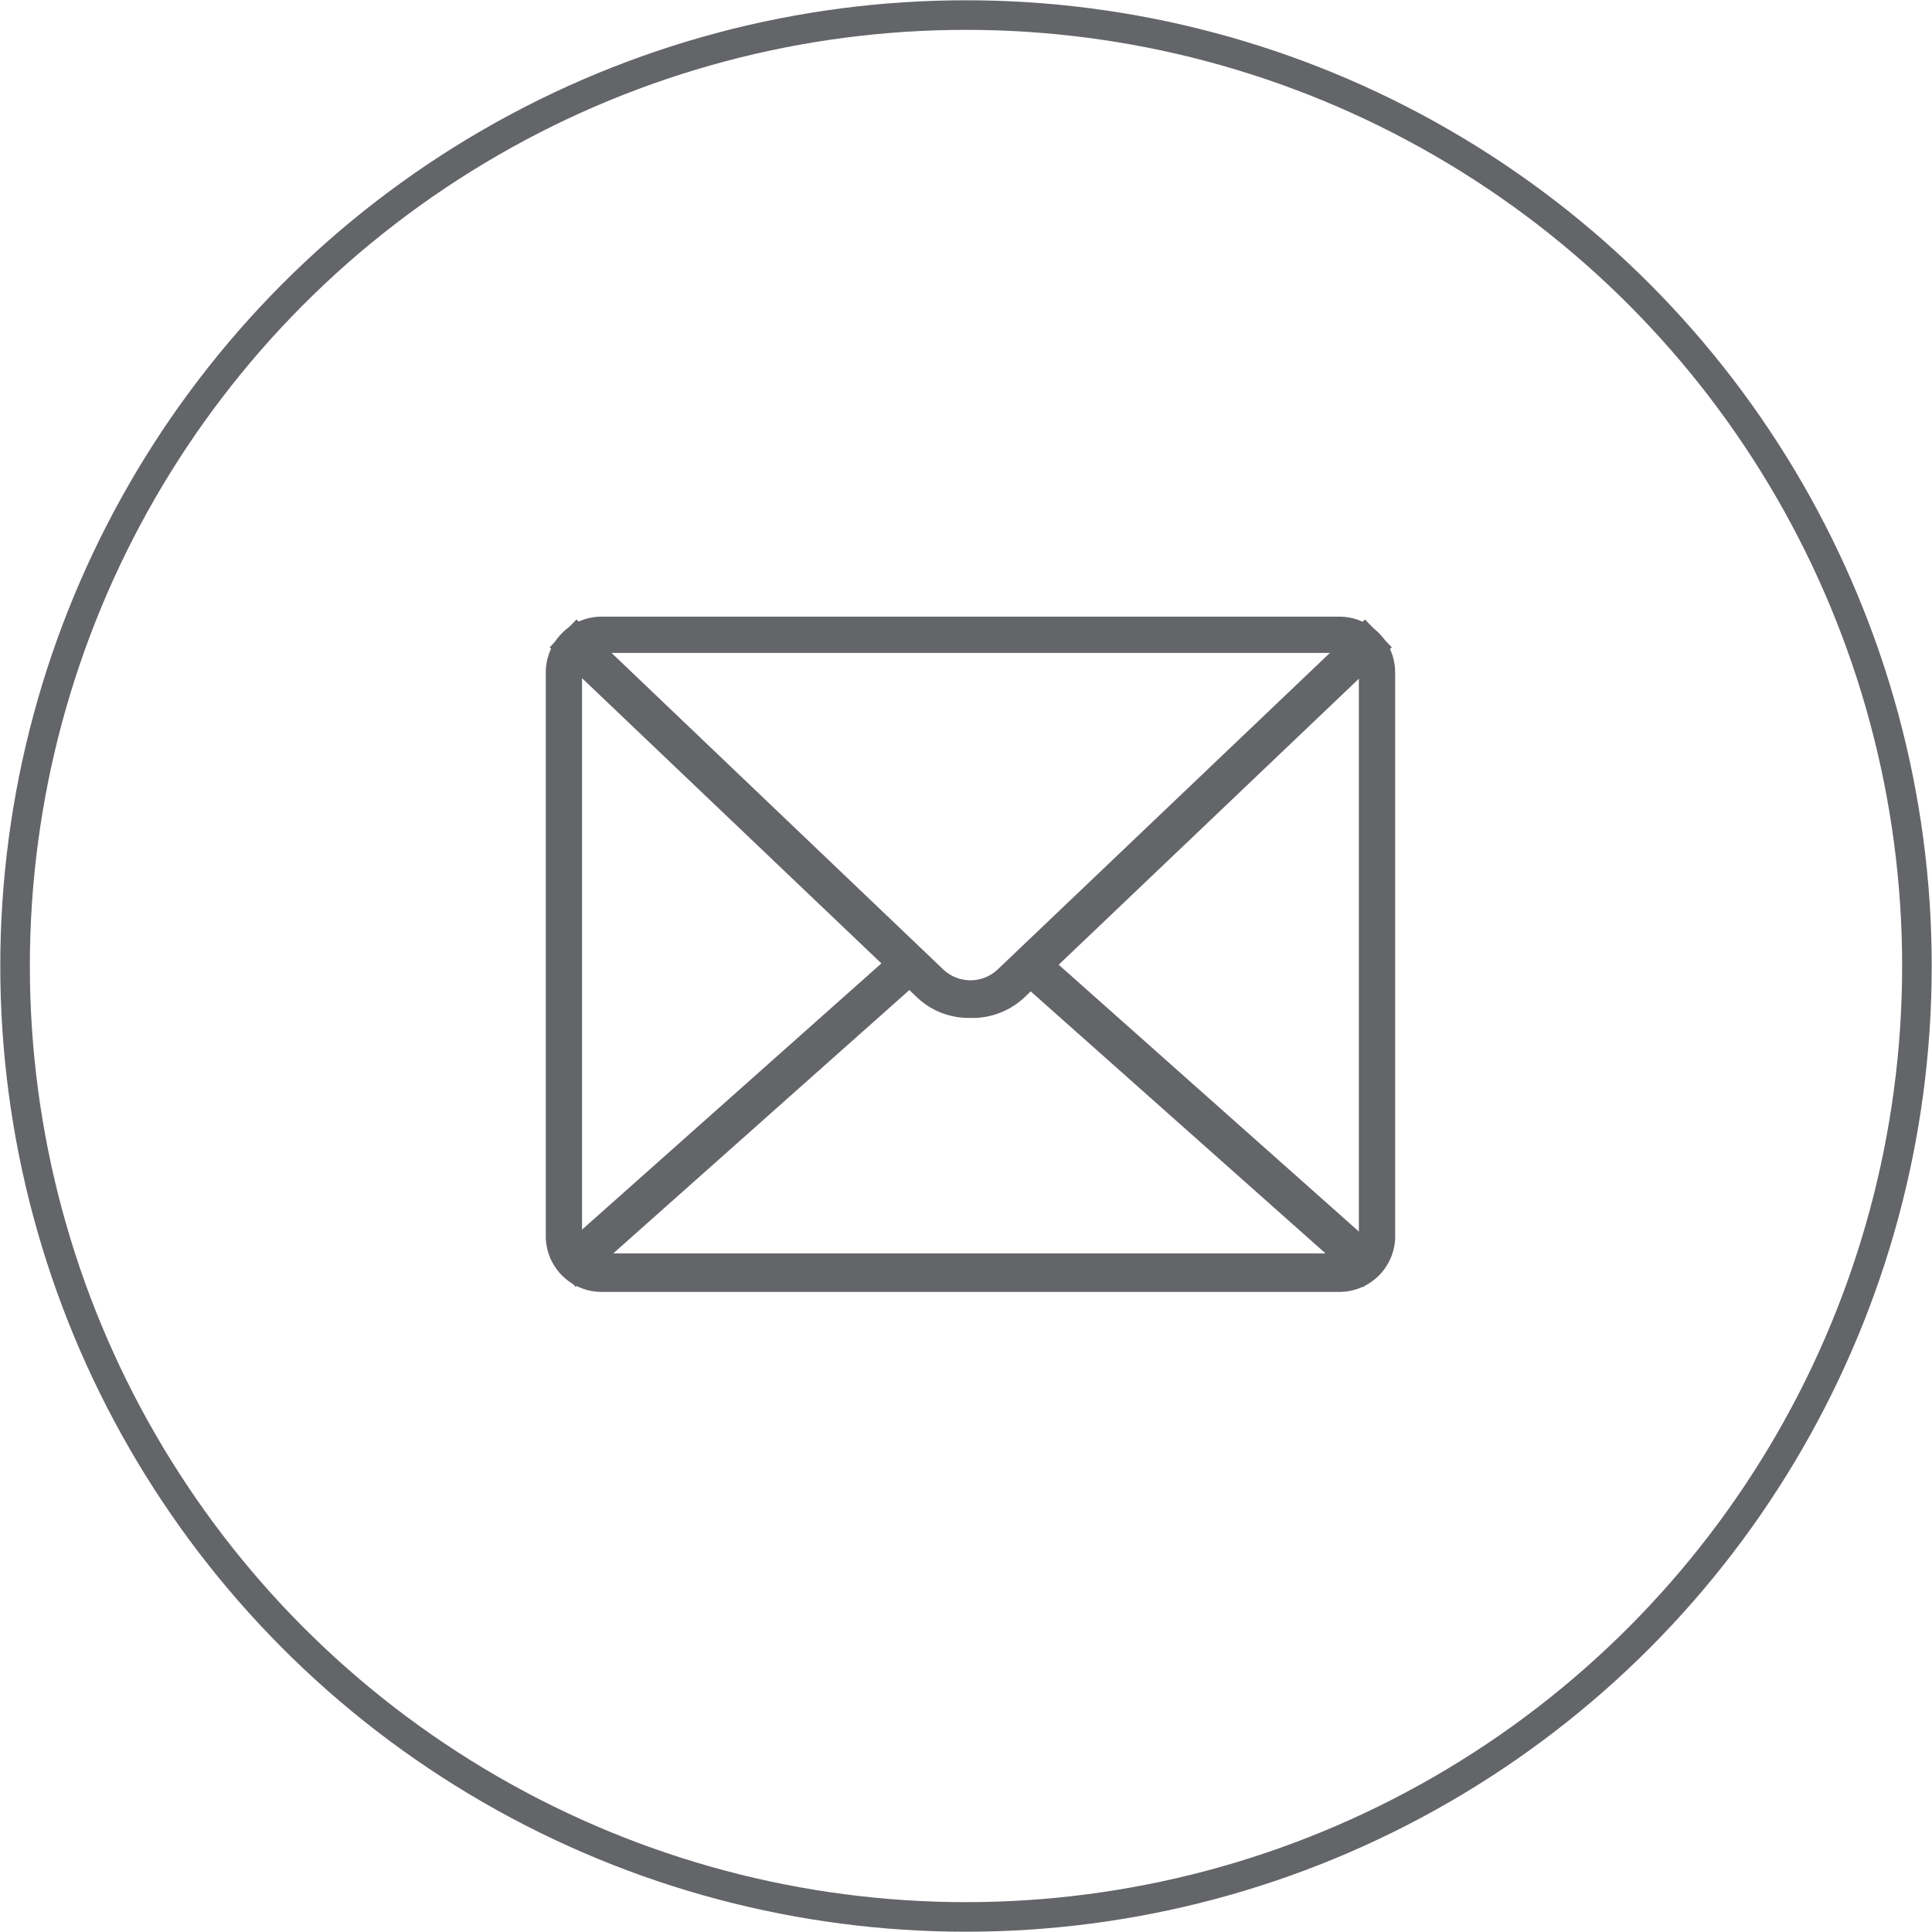
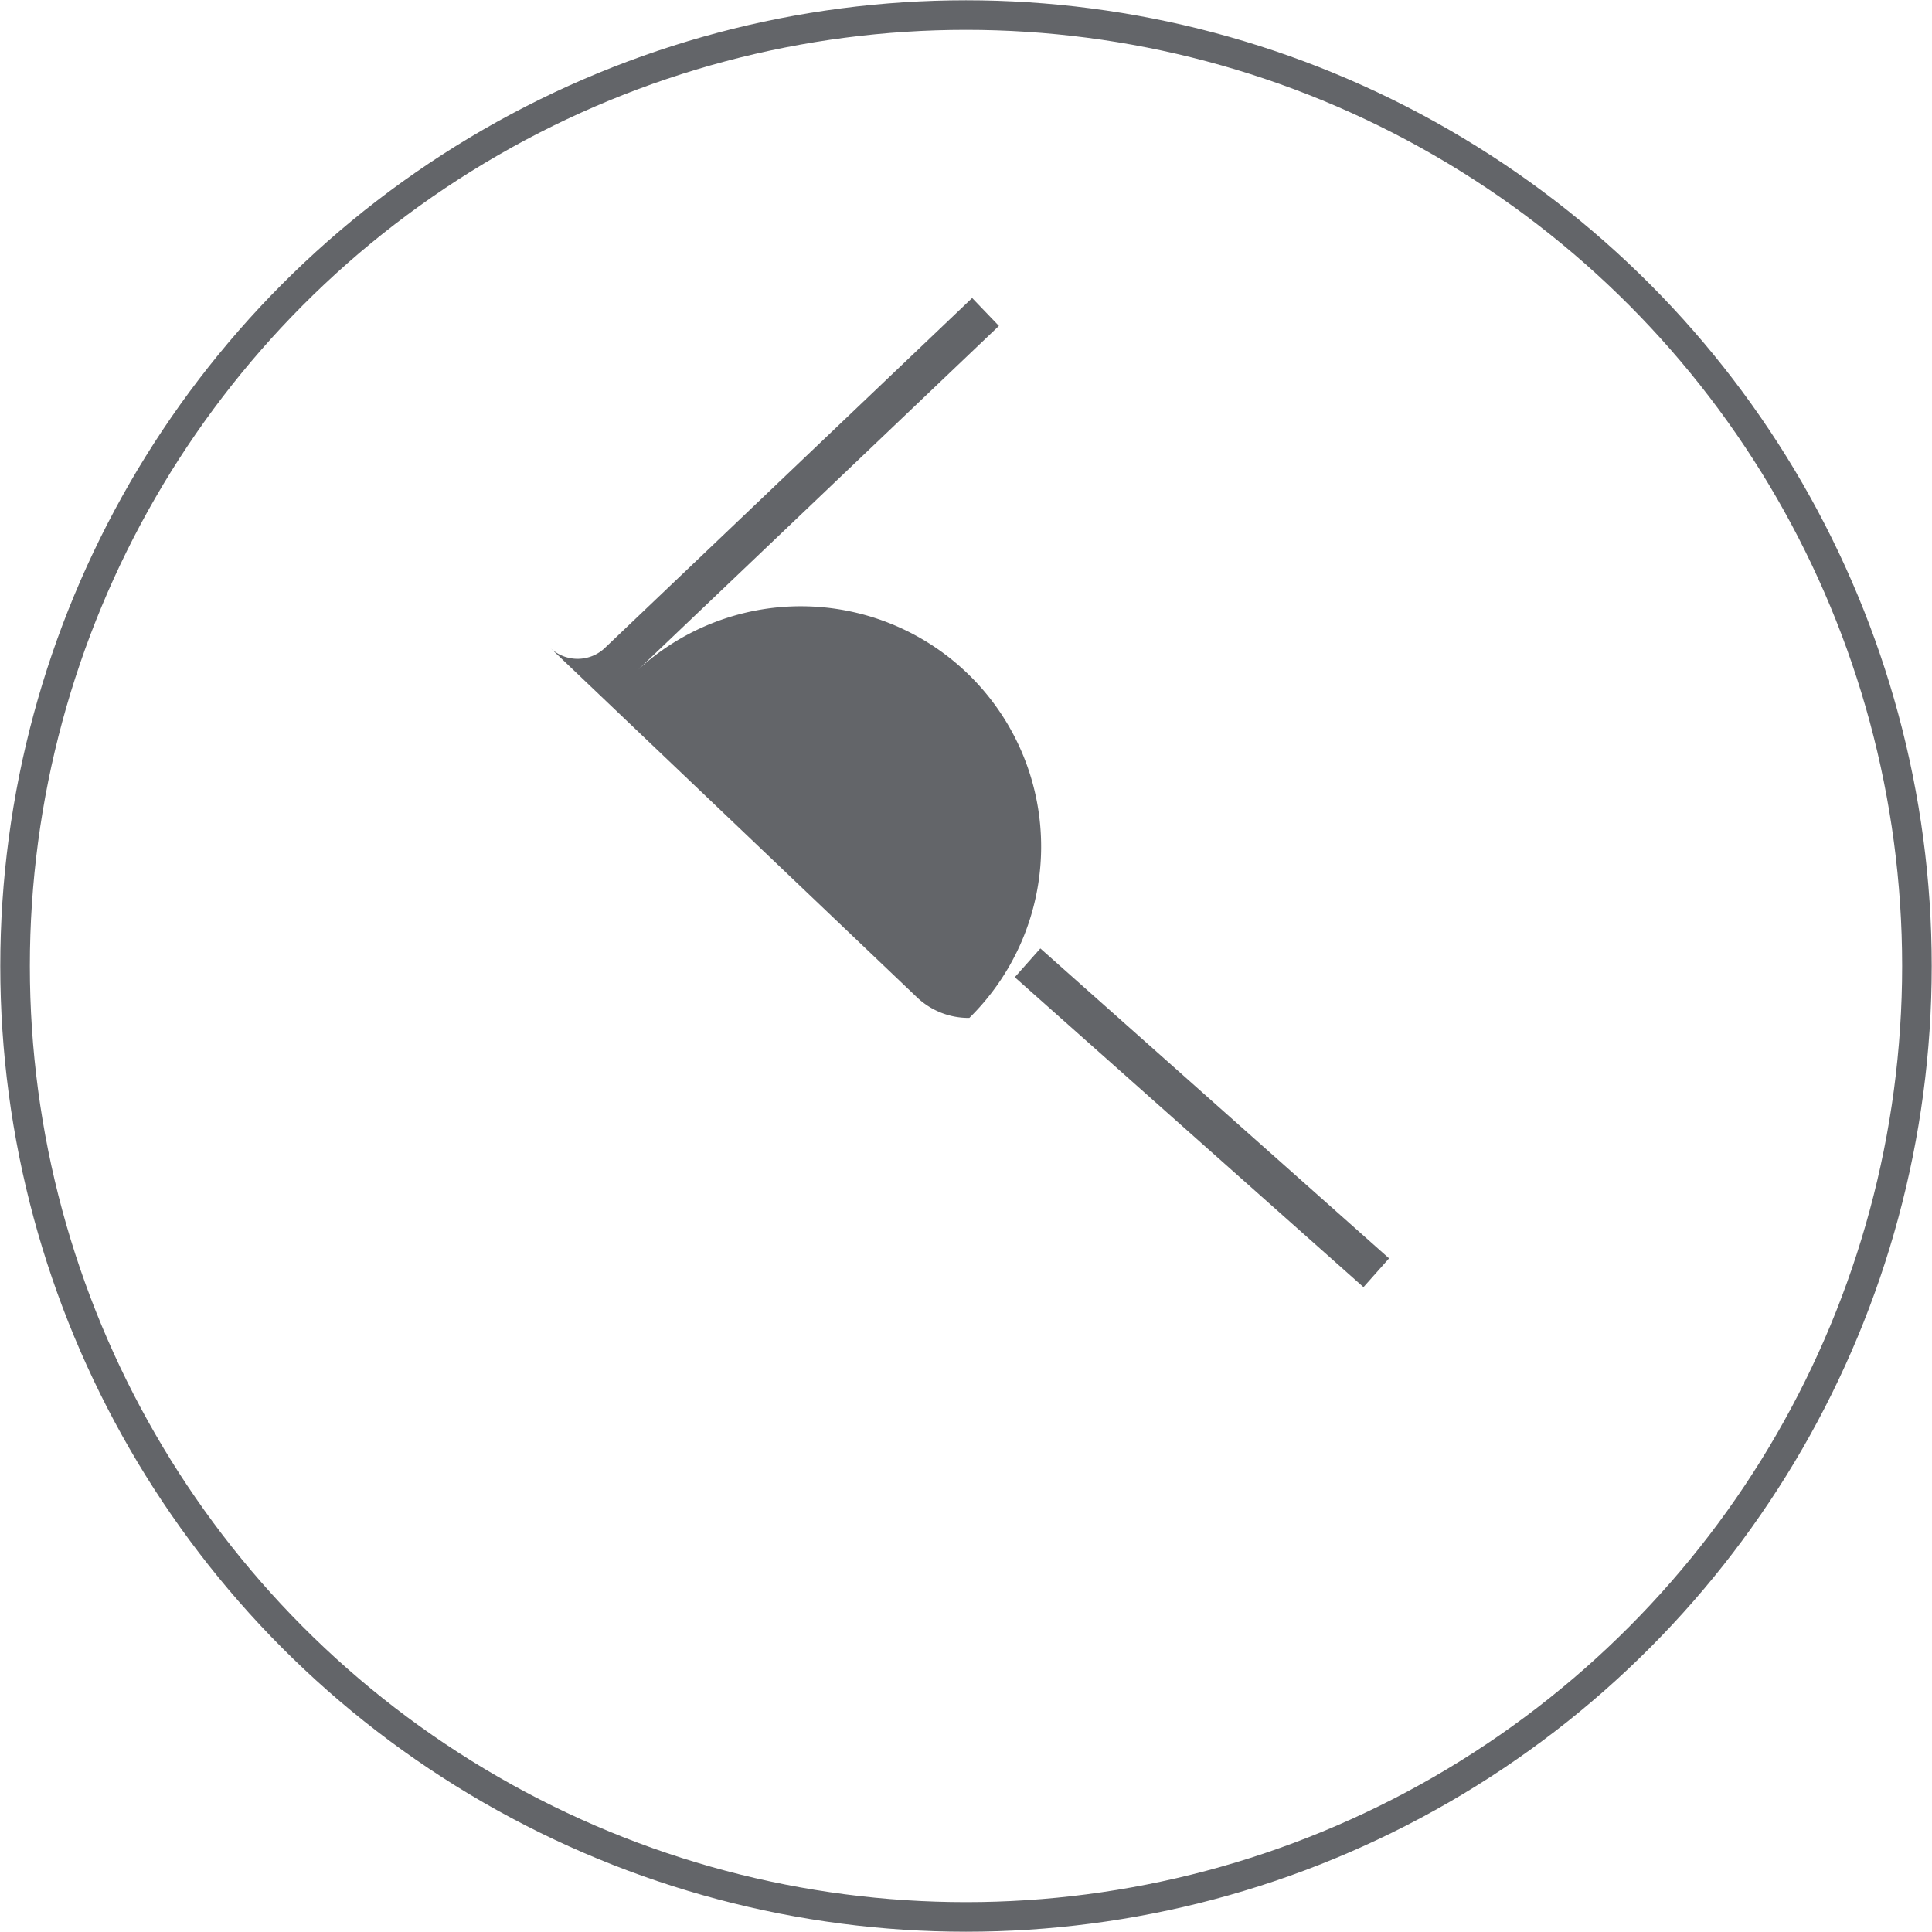
<svg xmlns="http://www.w3.org/2000/svg" width="35" height="35" viewBox="0 0 34.62 34.62">
  <defs>
    <style>
      .cls-1 {
        fill: none;
        stroke: #636569;
        stroke-miterlimit: 10;
        stroke-width: 0.53px;
      }

      .cls-2 {
        fill: #636569;
      }
    </style>
  </defs>
  <g id="Layer_2" data-name="Layer 2">
    <g id="Layer_1-2" data-name="Layer 1">
      <circle class="cls-1" cx="17.31" cy="17.31" r="17.04" />
      <g>
-         <path class="cls-2" d="M24,23.15H10.78a1,1,0,0,1-1-1V12.05a1,1,0,0,1,1-1H24a1,1,0,0,1,1,1V22.11A1,1,0,0,1,24,23.15ZM10.78,11.7a.35.35,0,0,0-.35.35V22.11a.35.35,0,0,0,.35.35H24a.35.35,0,0,0,.35-.35V12.05A.35.35,0,0,0,24,11.7Z" />
-         <path class="cls-2" d="M17.37,18.24a1.34,1.34,0,0,1-.95-.38L9.85,11.6l.48-.5,6.56,6.26a.71.71,0,0,0,1,0l6.57-6.26.48.5-6.57,6.26A1.36,1.36,0,0,1,17.37,18.24Z" />
-         <rect class="cls-2" x="9.03" y="19.68" width="8.36" height="0.69" transform="translate(-9.97 13.84) rotate(-41.65)" />
+         <path class="cls-2" d="M17.37,18.24a1.34,1.34,0,0,1-.95-.38L9.85,11.6a.71.71,0,0,0,1,0l6.57-6.26.48.5-6.57,6.26A1.36,1.36,0,0,1,17.37,18.24Z" />
        <rect class="cls-2" x="21.19" y="15.85" width="0.69" height="8.36" transform="translate(-7.74 22.82) rotate(-48.37)" />
      </g>
    </g>
  </g>
</svg>